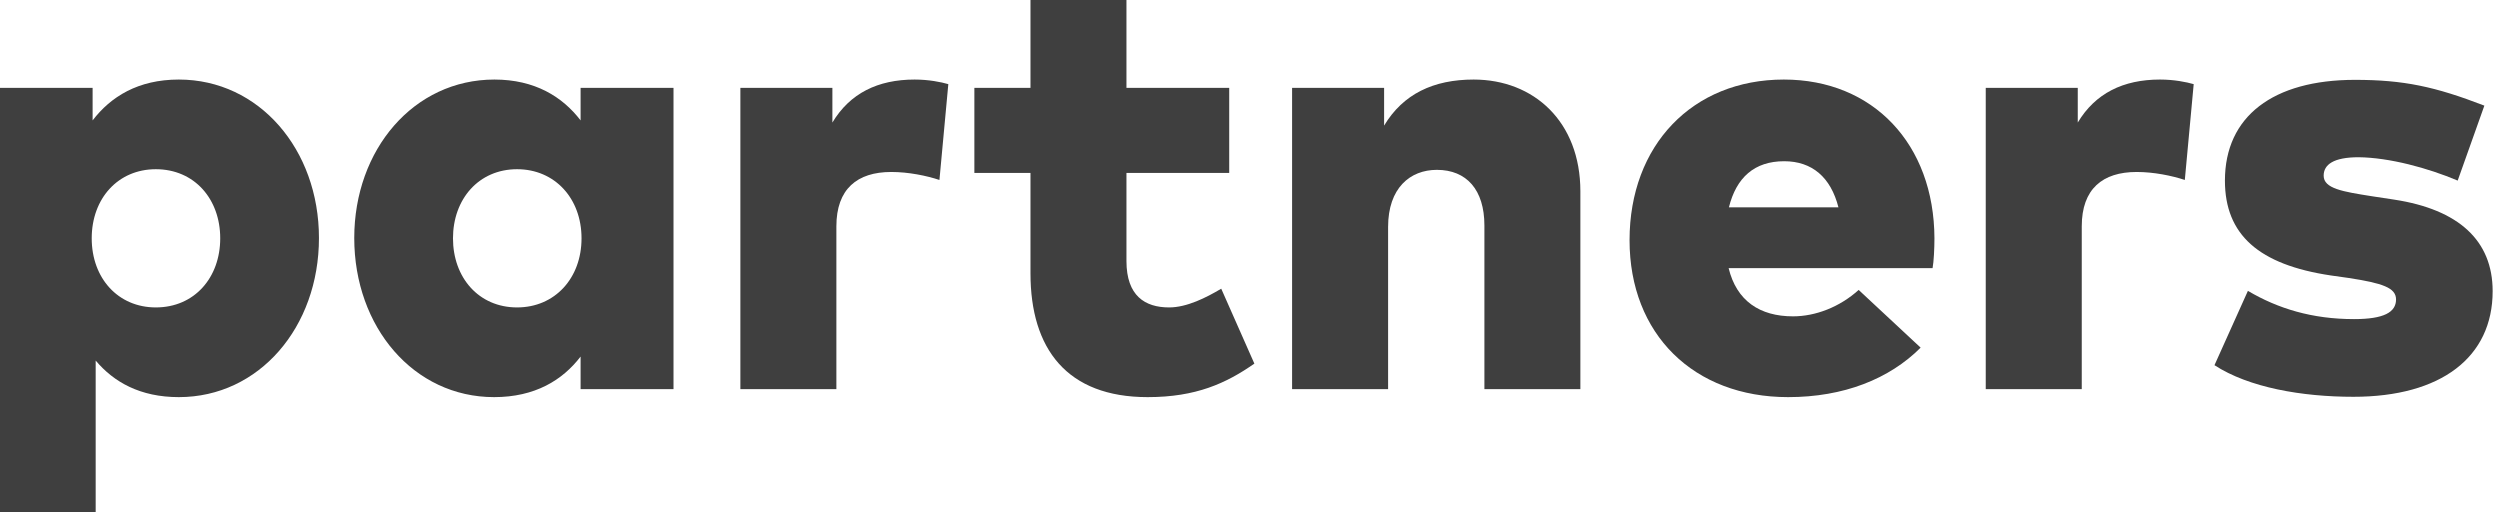
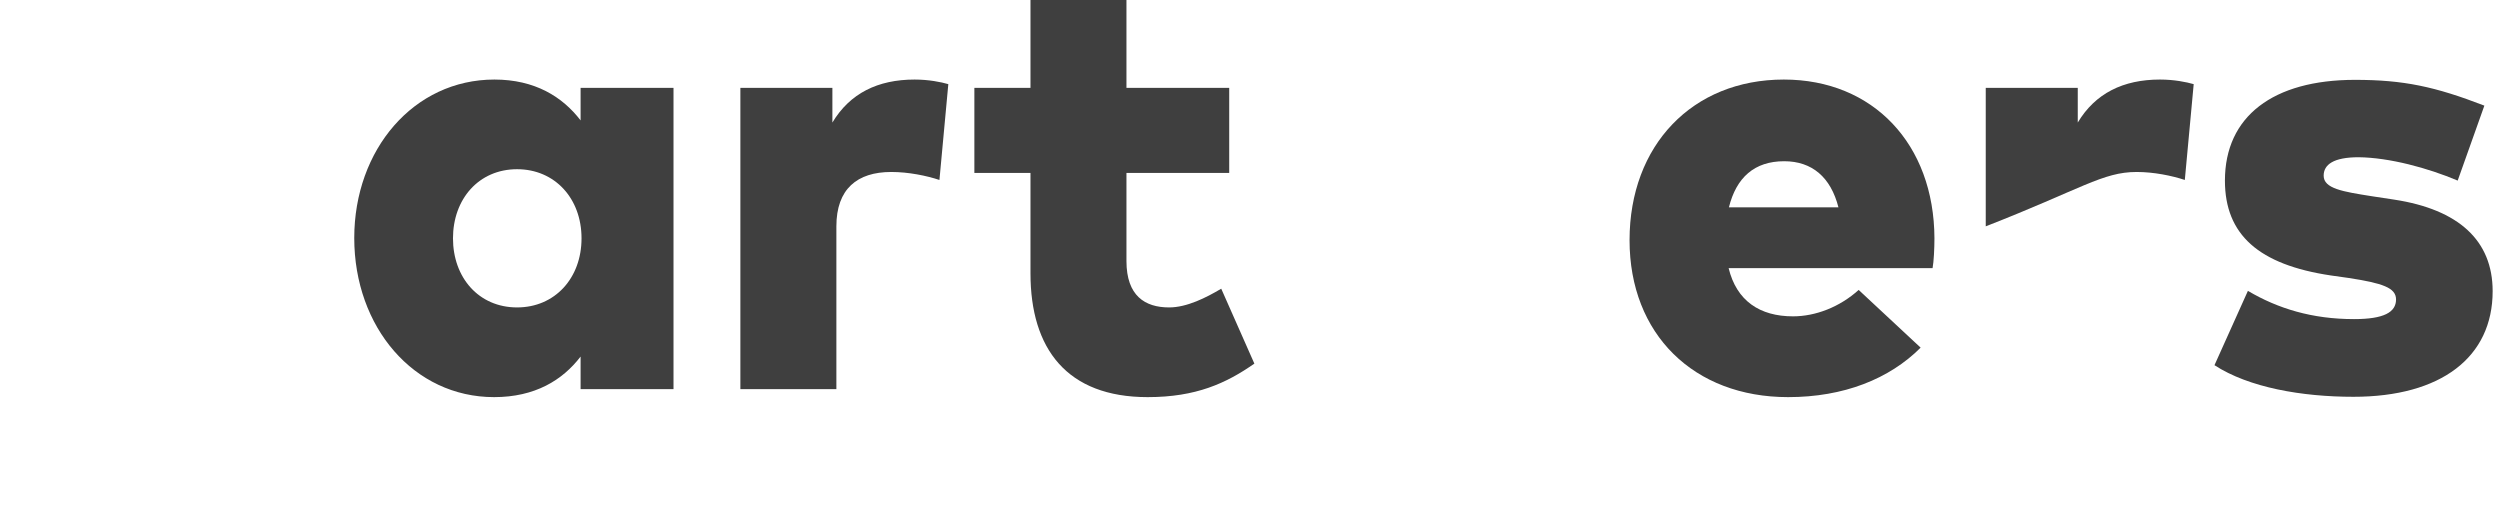
<svg xmlns="http://www.w3.org/2000/svg" fill="none" height="100%" overflow="visible" preserveAspectRatio="none" style="display: block;" viewBox="0 0 67 14" width="100%">
  <g id="partners">
-     <path d="M4.792 2.132C3.699 2.132 2.967 2.593 2.482 3.227V2.354H0V13.721H2.564V9.663C3.049 10.239 3.756 10.643 4.792 10.643C6.946 10.643 8.548 8.766 8.548 6.379C8.548 4.008 6.946 2.132 4.792 2.132ZM4.176 4.535C5.211 4.535 5.902 5.334 5.902 6.387C5.902 7.441 5.211 8.239 4.176 8.239C3.165 8.239 2.458 7.457 2.458 6.387C2.458 5.317 3.165 4.535 4.176 4.535Z" fill="#3F3F3F" />
    <path d="M18.05 2.354H15.56V3.227C15.075 2.593 14.335 2.132 13.25 2.132C11.088 2.132 9.494 4.008 9.494 6.379C9.494 8.766 11.088 10.643 13.242 10.643C14.335 10.643 15.075 10.19 15.56 9.556V10.429H18.05V2.354ZM13.858 4.535C14.869 4.535 15.585 5.317 15.585 6.387C15.585 7.457 14.869 8.239 13.858 8.239C12.831 8.239 12.14 7.441 12.14 6.387C12.14 5.334 12.831 4.535 13.858 4.535Z" fill="#3F3F3F" />
    <path d="M24.511 2.132C23.525 2.132 22.777 2.502 22.308 3.284V2.354H19.842V10.429H22.415V6.066C22.415 5.062 22.974 4.609 23.886 4.609C24.347 4.609 24.832 4.708 25.177 4.823L25.415 2.255C25.218 2.198 24.889 2.132 24.511 2.132Z" fill="#3F3F3F" />
    <path d="M32.943 2.354H30.189V0H27.617V2.354H26.113V4.634H27.617V7.326C27.617 9.35 28.595 10.643 30.757 10.643C32.055 10.643 32.861 10.272 33.617 9.745L32.729 7.737C32.327 7.976 31.809 8.239 31.332 8.239C30.683 8.239 30.189 7.926 30.189 6.996V4.634H32.943V2.354Z" fill="#3F3F3F" />
-     <path d="M39.494 2.132C38.417 2.132 37.603 2.519 37.094 3.366V2.354H34.628V10.429H37.201V6.083C37.201 5.037 37.792 4.552 38.508 4.552C39.305 4.552 39.782 5.087 39.782 6.042V10.429H42.354V5.128C42.354 3.259 41.105 2.132 39.494 2.132Z" fill="#3F3F3F" />
    <path d="M47.807 2.132C45.357 2.132 43.672 3.893 43.672 6.437C43.672 8.955 45.39 10.643 47.922 10.643C49.41 10.643 50.634 10.157 51.473 9.317L49.812 7.77C49.303 8.231 48.653 8.478 48.053 8.478C47.166 8.478 46.541 8.066 46.327 7.186H51.793C51.826 7.013 51.843 6.651 51.843 6.387C51.834 3.86 50.199 2.132 47.807 2.132ZM47.815 4.321C48.563 4.321 49.064 4.749 49.27 5.556H46.335C46.533 4.758 47.018 4.321 47.815 4.321Z" fill="#3F3F3F" />
-     <path d="M57.887 2.132C56.901 2.132 56.153 2.502 55.684 3.284V2.354H53.218V10.429H55.791V6.066C55.791 5.062 56.35 4.609 57.262 4.609C57.722 4.609 58.207 4.708 58.553 4.823L58.791 2.255C58.594 2.198 58.265 2.132 57.887 2.132Z" fill="#3F3F3F" />
+     <path d="M57.887 2.132C56.901 2.132 56.153 2.502 55.684 3.284V2.354H53.218V10.429V6.066C55.791 5.062 56.35 4.609 57.262 4.609C57.722 4.609 58.207 4.708 58.553 4.823L58.791 2.255C58.594 2.198 58.265 2.132 57.887 2.132Z" fill="#3F3F3F" />
    <path d="M66.581 2.831C65.258 2.321 64.42 2.14 63.113 2.14C60.918 2.14 59.628 3.12 59.628 4.84C59.628 6.288 60.532 7.095 62.472 7.383L62.94 7.449C63.852 7.589 64.214 7.712 64.214 8.025C64.214 8.371 63.885 8.552 63.088 8.552C61.97 8.552 61.05 8.272 60.244 7.795L59.348 9.787C60.269 10.387 61.691 10.634 63.072 10.634C65.422 10.634 66.803 9.573 66.803 7.803C66.803 6.445 65.891 5.614 64.165 5.35L63.573 5.26C62.784 5.136 62.274 5.054 62.274 4.708C62.274 4.412 62.537 4.214 63.211 4.214C64.033 4.223 65.069 4.502 65.866 4.84L66.581 2.831Z" fill="#3F3F3F" />
  </g>
</svg>